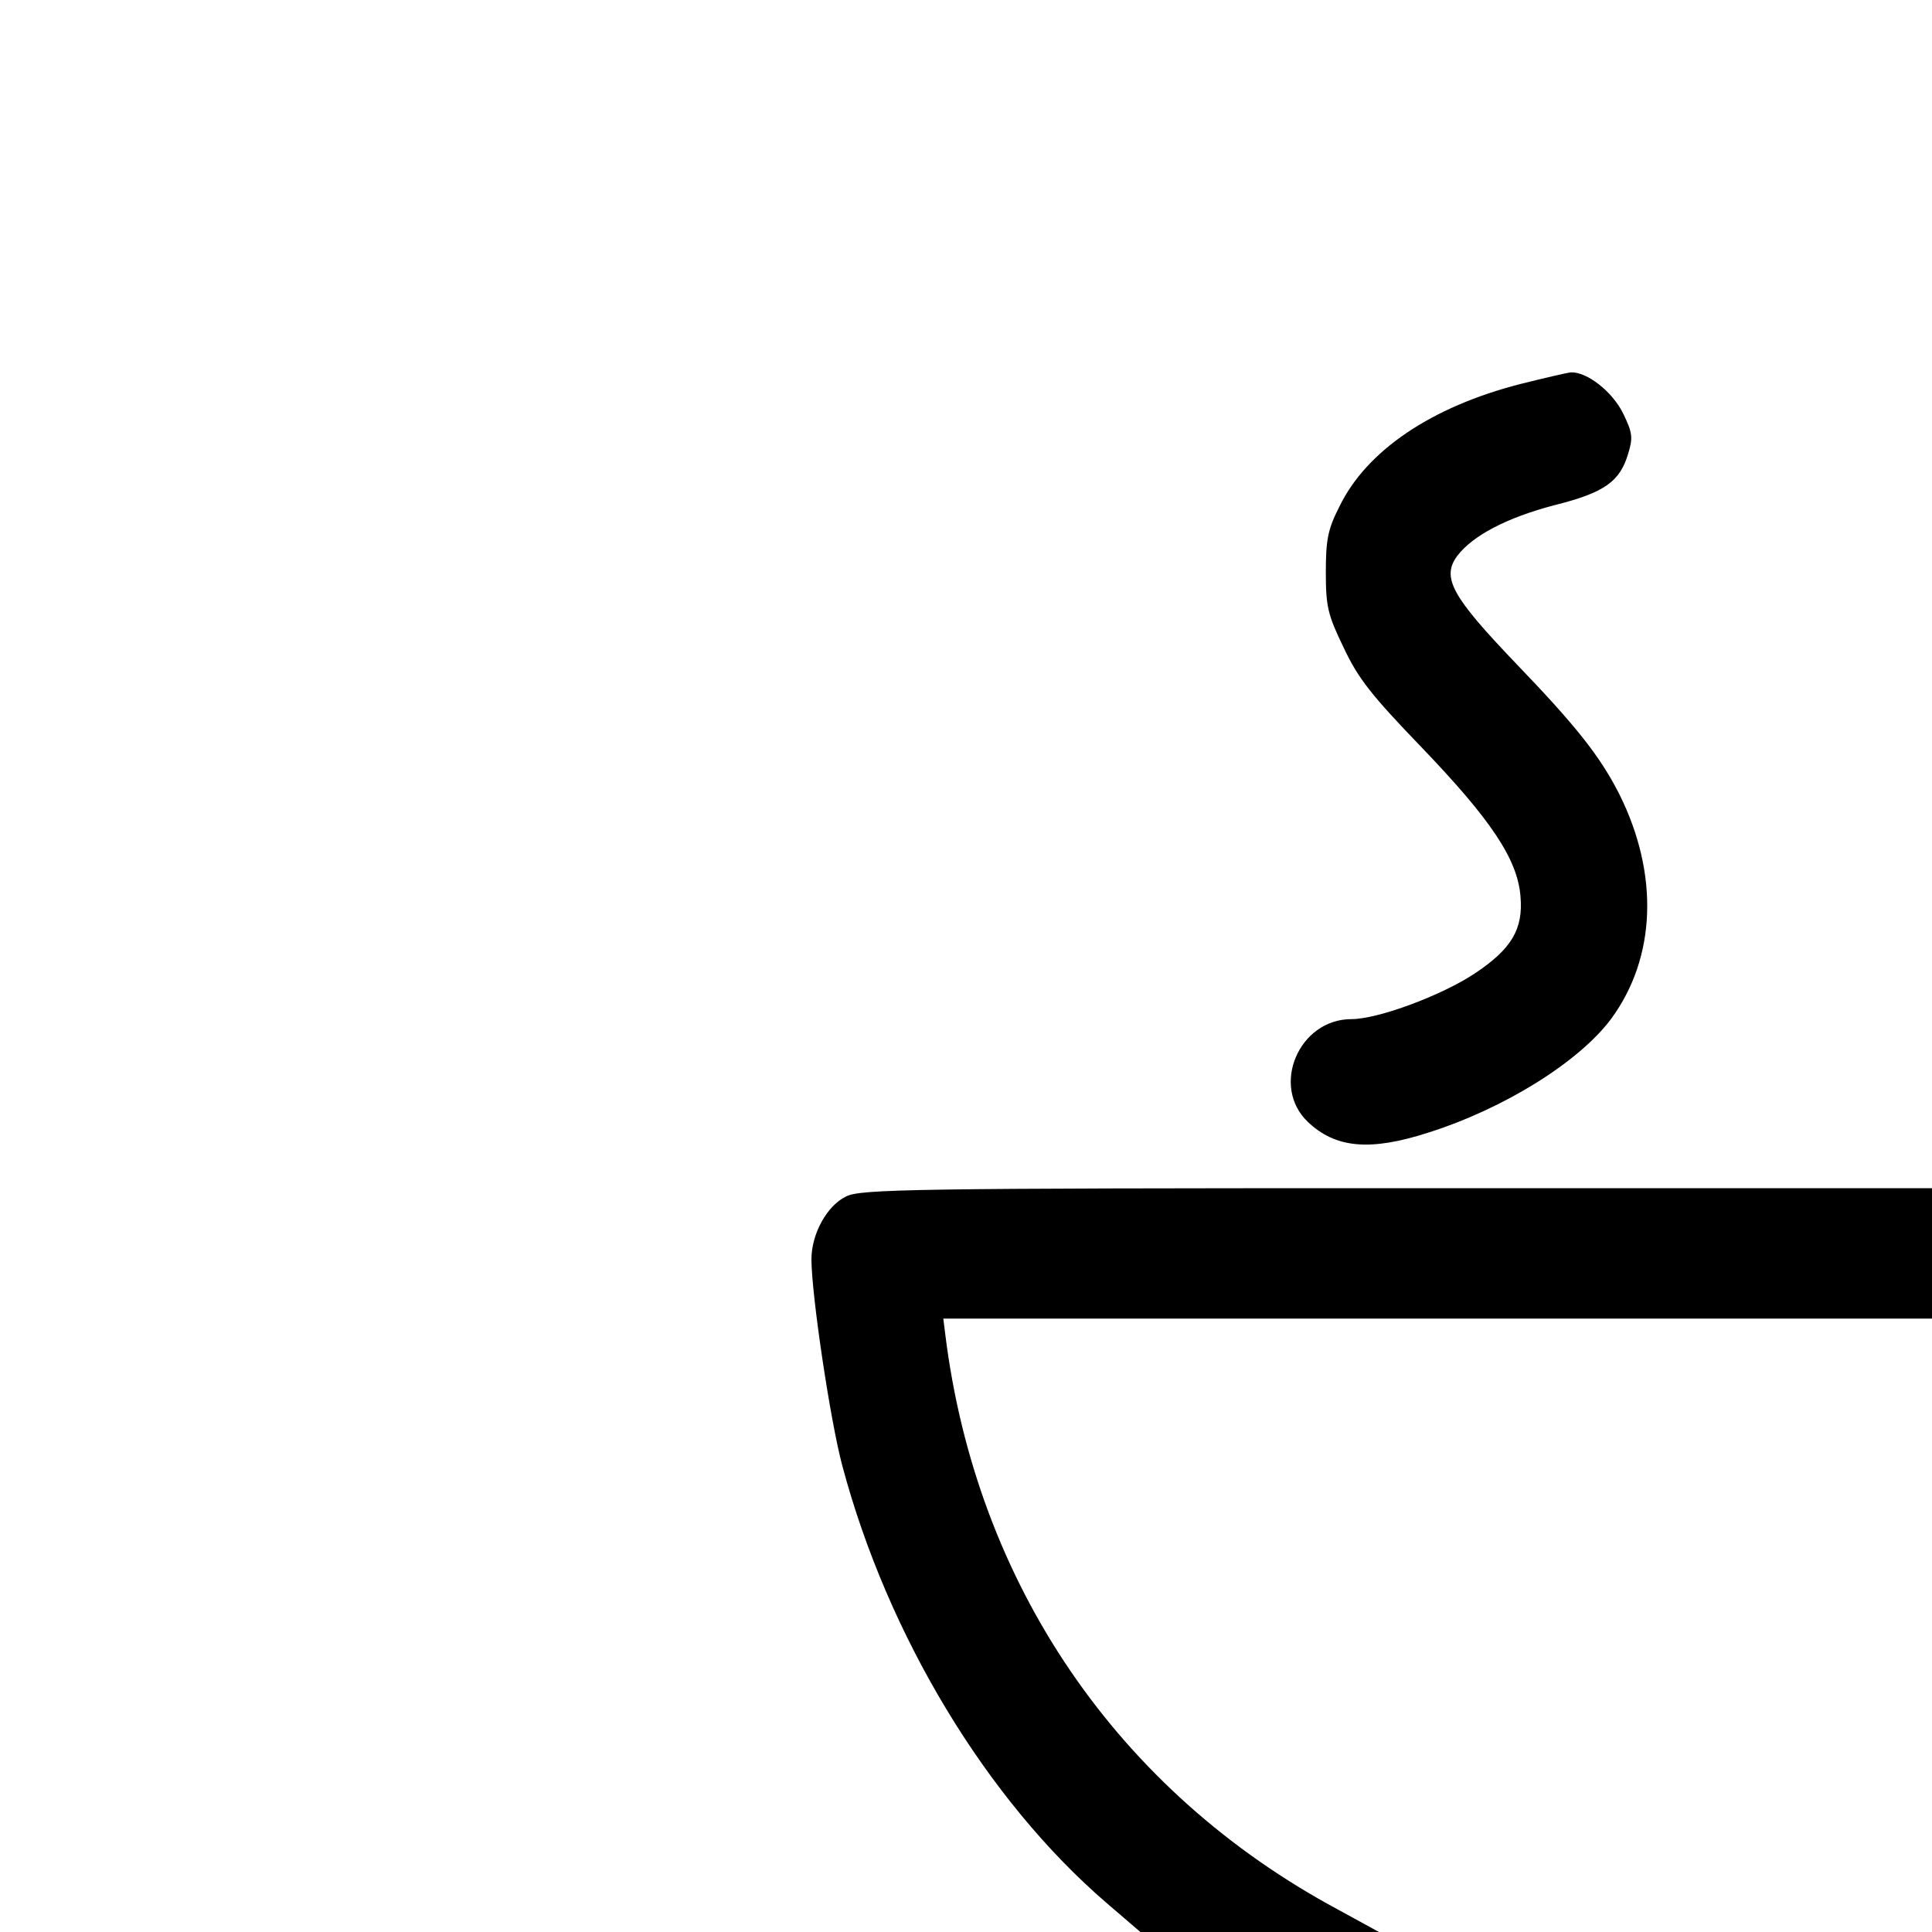
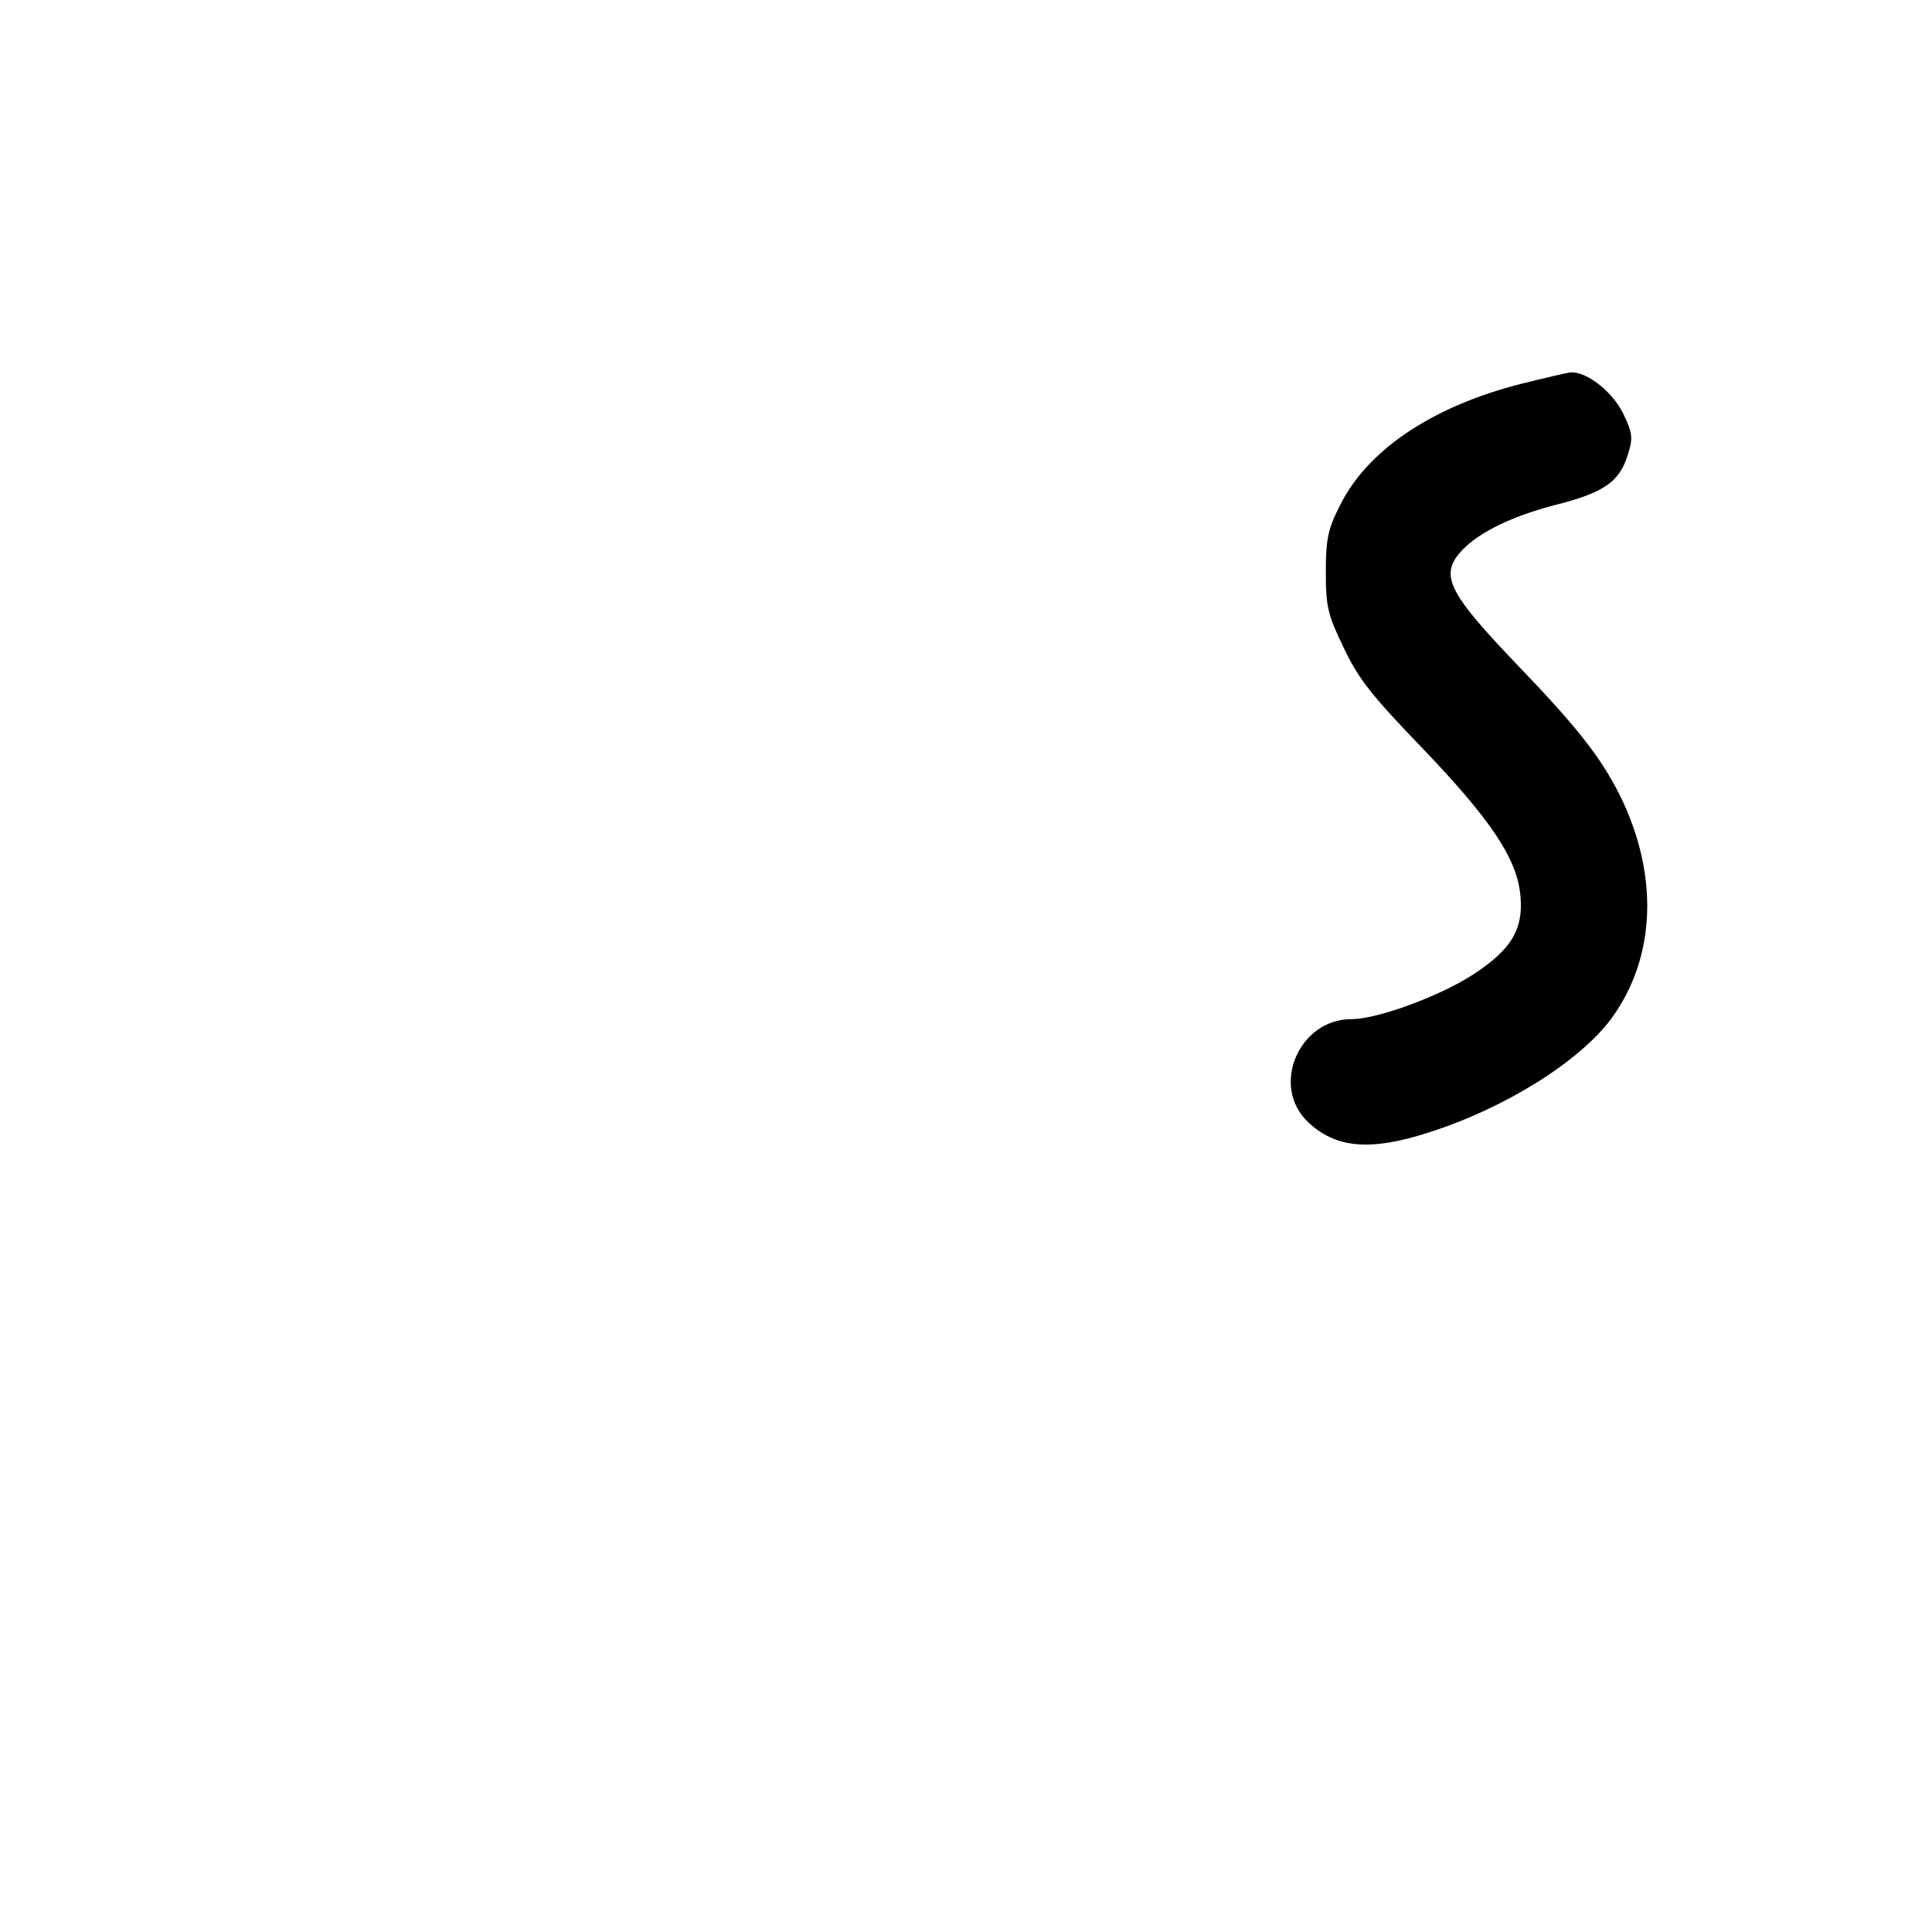
<svg xmlns="http://www.w3.org/2000/svg" version="1.0" width="400pt" height="400pt" viewBox="0 0 400 400" preserveAspectRatio="xMidYMid meet">
  <g transform="translate(0,400) scale(0.1,-0.1)" fill="#000000" stroke="none">
    <path d="M3148 3205 c-184 -47 -319 -138 -375 -254 -24 -47 -28 -69 -28 -136 0 -71 4 -88 37 -156 30 -64 58 -99 160 -205 145 -151 200 -233 206 -310 6 -68 -19 -109 -94 -159 -69 -46 -201 -95 -256 -95 -109 0 -168 -139 -90 -213 57 -54 128 -61 249 -22 158 50 313 147 379 236 93 127 99 299 17 464 -40 79 -89 141 -214 271 -133 139 -155 178 -122 223 32 42 102 79 201 105 104 26 136 49 153 107 10 32 9 43 -10 82 -22 46 -76 88 -109 86 -9 -1 -56 -12 -104 -24z" />
-     <path d="M1752 1523 c-40 -19 -72 -78 -72 -130 0 -73 39 -335 64 -428 94 -352 299 -691 546 -904 l71 -61 247 0 247 0 -84 46 c-457 245 -750 675 -814 1192 l-4 32 1024 0 1023 0 0 135 0 135 -1107 0 c-1004 0 -1111 -2 -1141 -17z" />
  </g>
</svg>